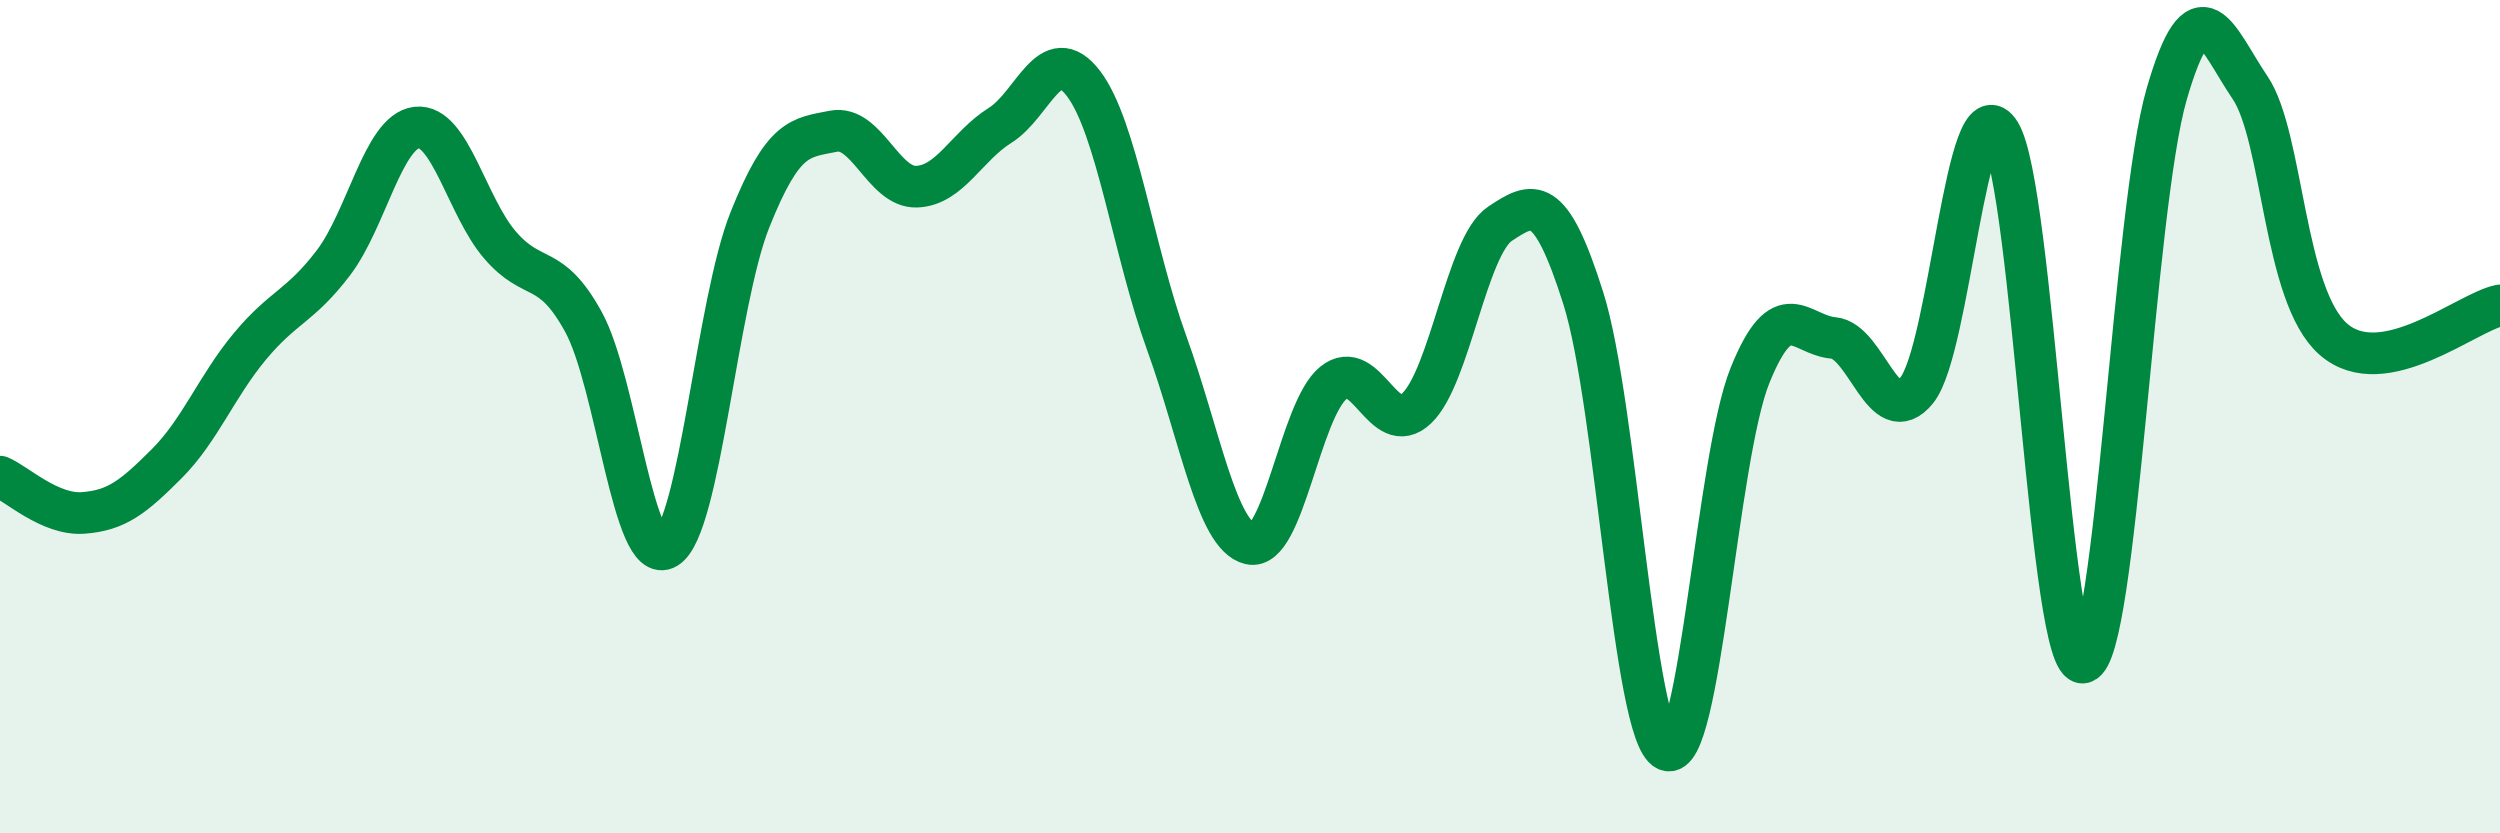
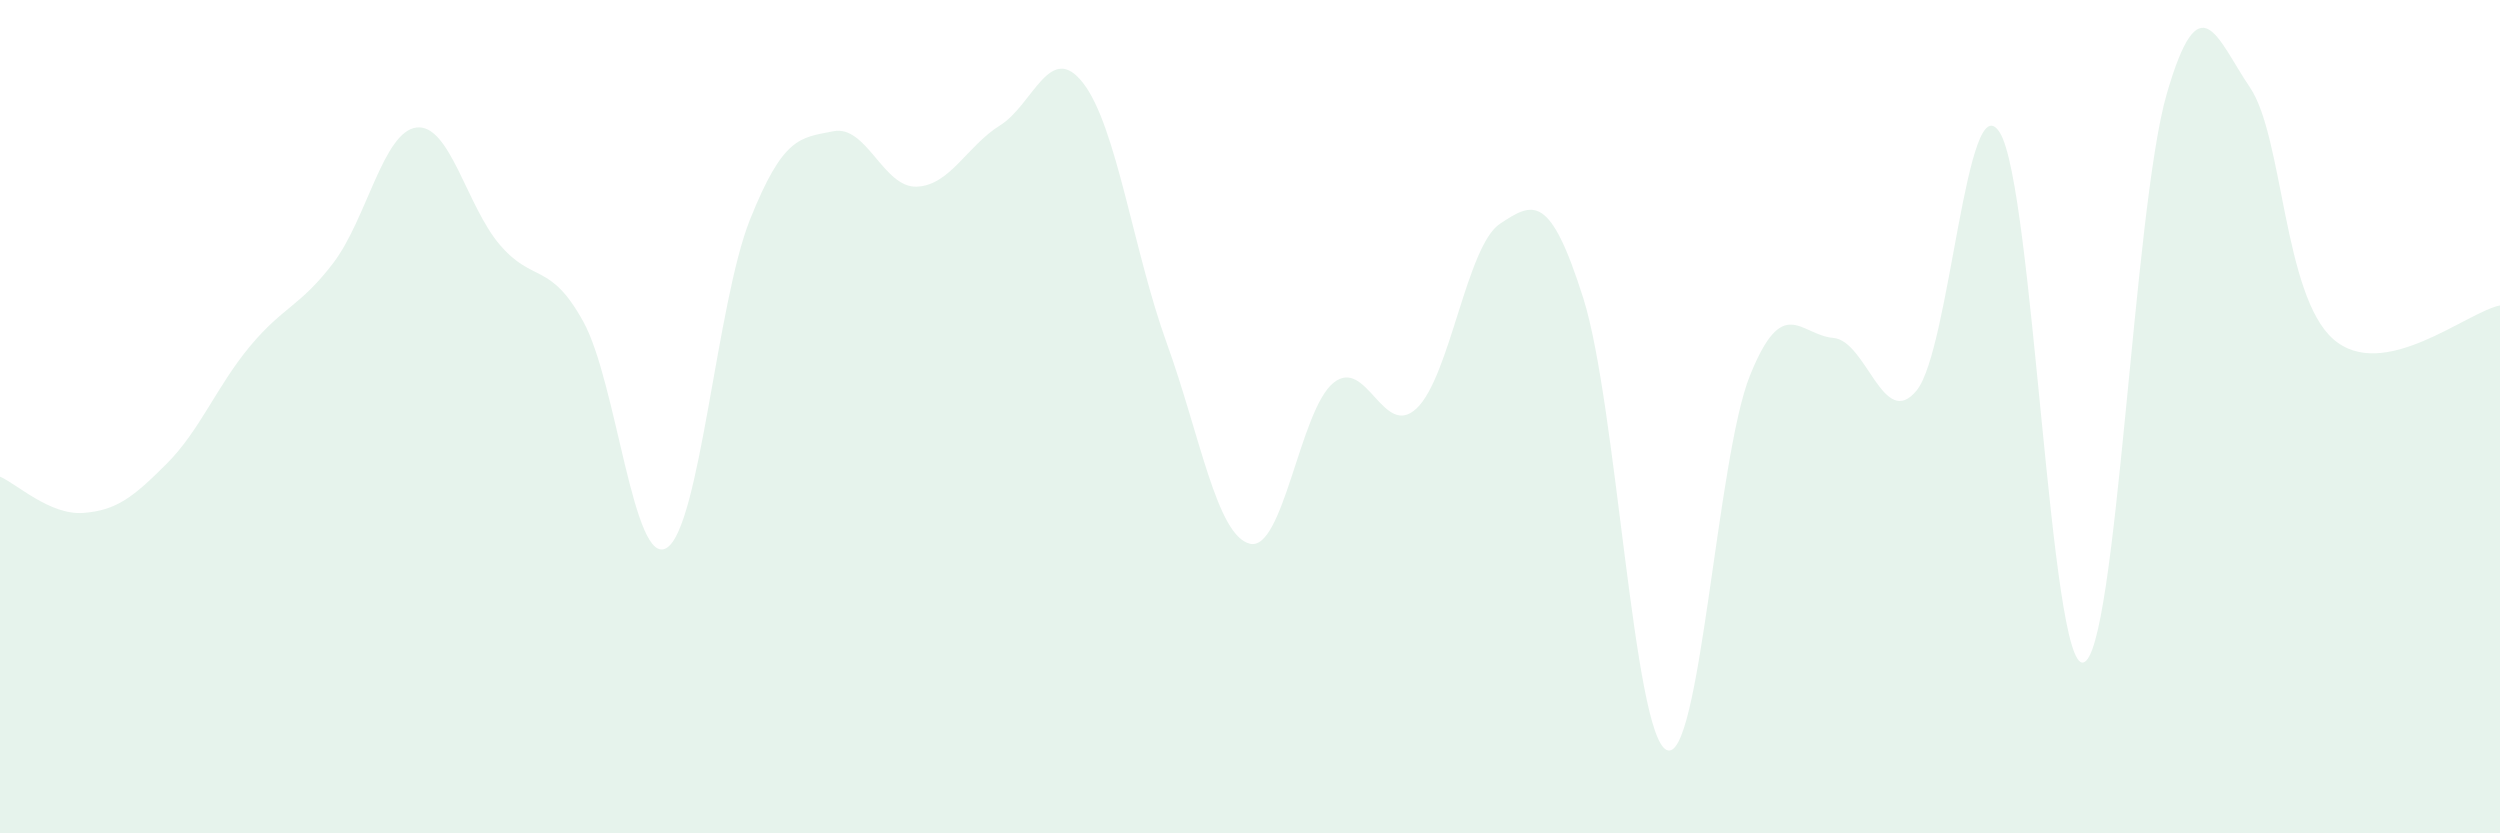
<svg xmlns="http://www.w3.org/2000/svg" width="60" height="20" viewBox="0 0 60 20">
  <path d="M 0,11.44 C 0.4,11.61 1.2,12.37 2,12.31 C 2.8,12.25 3.2,11.93 4,11.13 C 4.8,10.33 5.2,9.27 6,8.31 C 6.8,7.35 7.2,7.36 8,6.31 C 8.8,5.26 9.2,3.15 10,3.06 C 10.8,2.97 11.2,4.95 12,5.88 C 12.8,6.81 13.2,6.27 14,7.72 C 14.8,9.17 15.2,13.64 16,13.15 C 16.8,12.66 17.2,7.27 18,5.27 C 18.8,3.27 19.2,3.31 20,3.15 C 20.8,2.99 21.2,4.51 22,4.48 C 22.8,4.45 23.2,3.51 24,3.01 C 24.8,2.51 25.2,0.96 26,2 C 26.8,3.04 27.2,6.02 28,8.23 C 28.8,10.44 29.2,12.86 30,13.05 C 30.8,13.24 31.2,9.84 32,9.19 C 32.8,8.54 33.2,10.56 34,9.8 C 34.8,9.04 35.2,5.9 36,5.37 C 36.8,4.84 37.2,4.63 38,7.16 C 38.8,9.69 39.2,17.63 40,18 C 40.8,18.37 41.2,10.99 42,9.01 C 42.8,7.03 43.2,8.04 44,8.11 C 44.8,8.18 45.2,10.35 46,9.37 C 46.8,8.39 47.2,1.88 48,3.19 C 48.8,4.5 49.2,16.09 50,15.9 C 50.8,15.71 51.2,5.02 52,2.26 C 52.8,-0.5 53.2,0.92 54,2.1 C 54.8,3.28 54.8,7.09 56,8.14 C 57.2,9.19 59.2,7.49 60,7.33L60 20L0 20Z" fill="#008740" opacity="0.1" stroke-linecap="round" stroke-linejoin="round" />
-   <path d="M 0,11.44 C 0.4,11.61 1.2,12.37 2,12.31 C 2.8,12.25 3.2,11.93 4,11.13 C 4.8,10.33 5.2,9.27 6,8.31 C 6.8,7.35 7.2,7.36 8,6.31 C 8.8,5.26 9.2,3.15 10,3.06 C 10.8,2.97 11.2,4.95 12,5.88 C 12.8,6.81 13.2,6.27 14,7.72 C 14.8,9.17 15.2,13.64 16,13.15 C 16.8,12.66 17.2,7.27 18,5.27 C 18.8,3.27 19.2,3.31 20,3.15 C 20.8,2.99 21.2,4.51 22,4.48 C 22.8,4.45 23.2,3.51 24,3.01 C 24.8,2.51 25.2,0.96 26,2 C 26.8,3.04 27.2,6.02 28,8.23 C 28.8,10.44 29.2,12.86 30,13.05 C 30.8,13.24 31.2,9.84 32,9.19 C 32.8,8.54 33.2,10.56 34,9.8 C 34.8,9.04 35.2,5.9 36,5.37 C 36.8,4.84 37.2,4.63 38,7.16 C 38.8,9.69 39.2,17.63 40,18 C 40.8,18.37 41.2,10.99 42,9.01 C 42.8,7.03 43.2,8.04 44,8.11 C 44.8,8.18 45.2,10.35 46,9.37 C 46.8,8.39 47.2,1.88 48,3.19 C 48.8,4.5 49.2,16.09 50,15.9 C 50.8,15.71 51.2,5.02 52,2.26 C 52.8,-0.5 53.2,0.92 54,2.1 C 54.8,3.28 54.8,7.09 56,8.14 C 57.2,9.19 59.2,7.49 60,7.33" stroke="#008740" stroke-width="1" fill="none" stroke-linecap="round" stroke-linejoin="round" />
</svg>